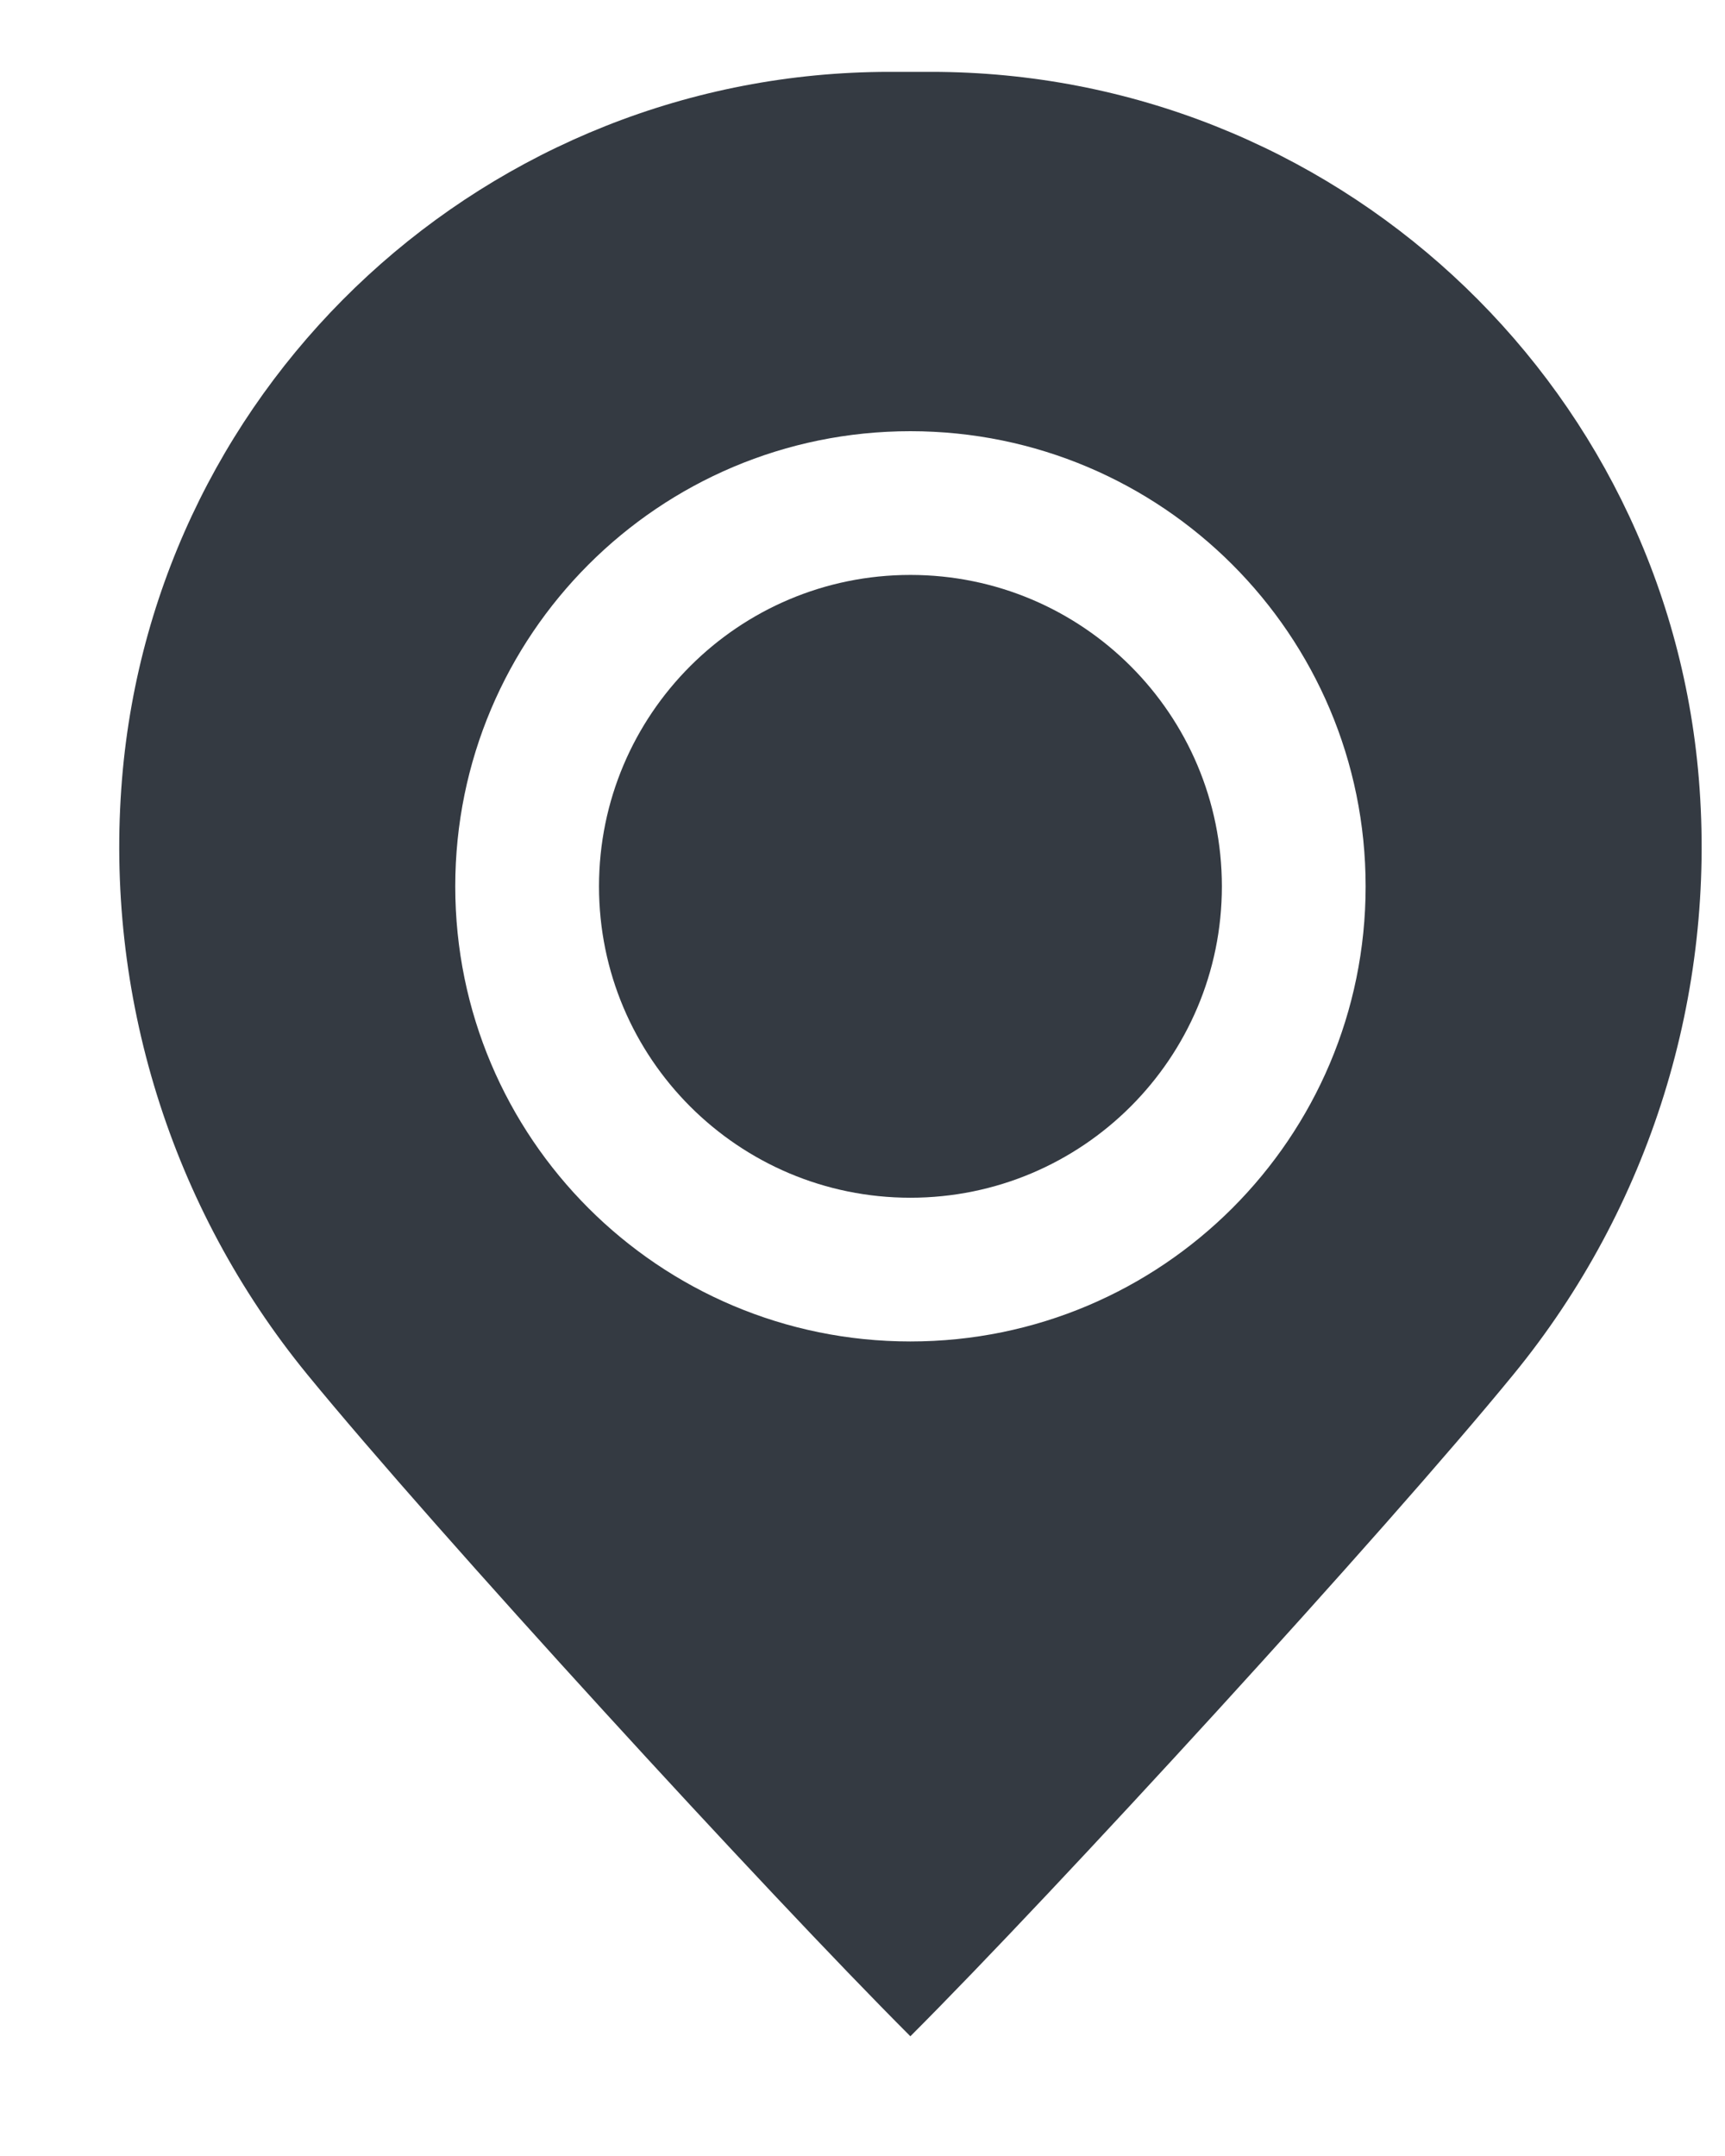
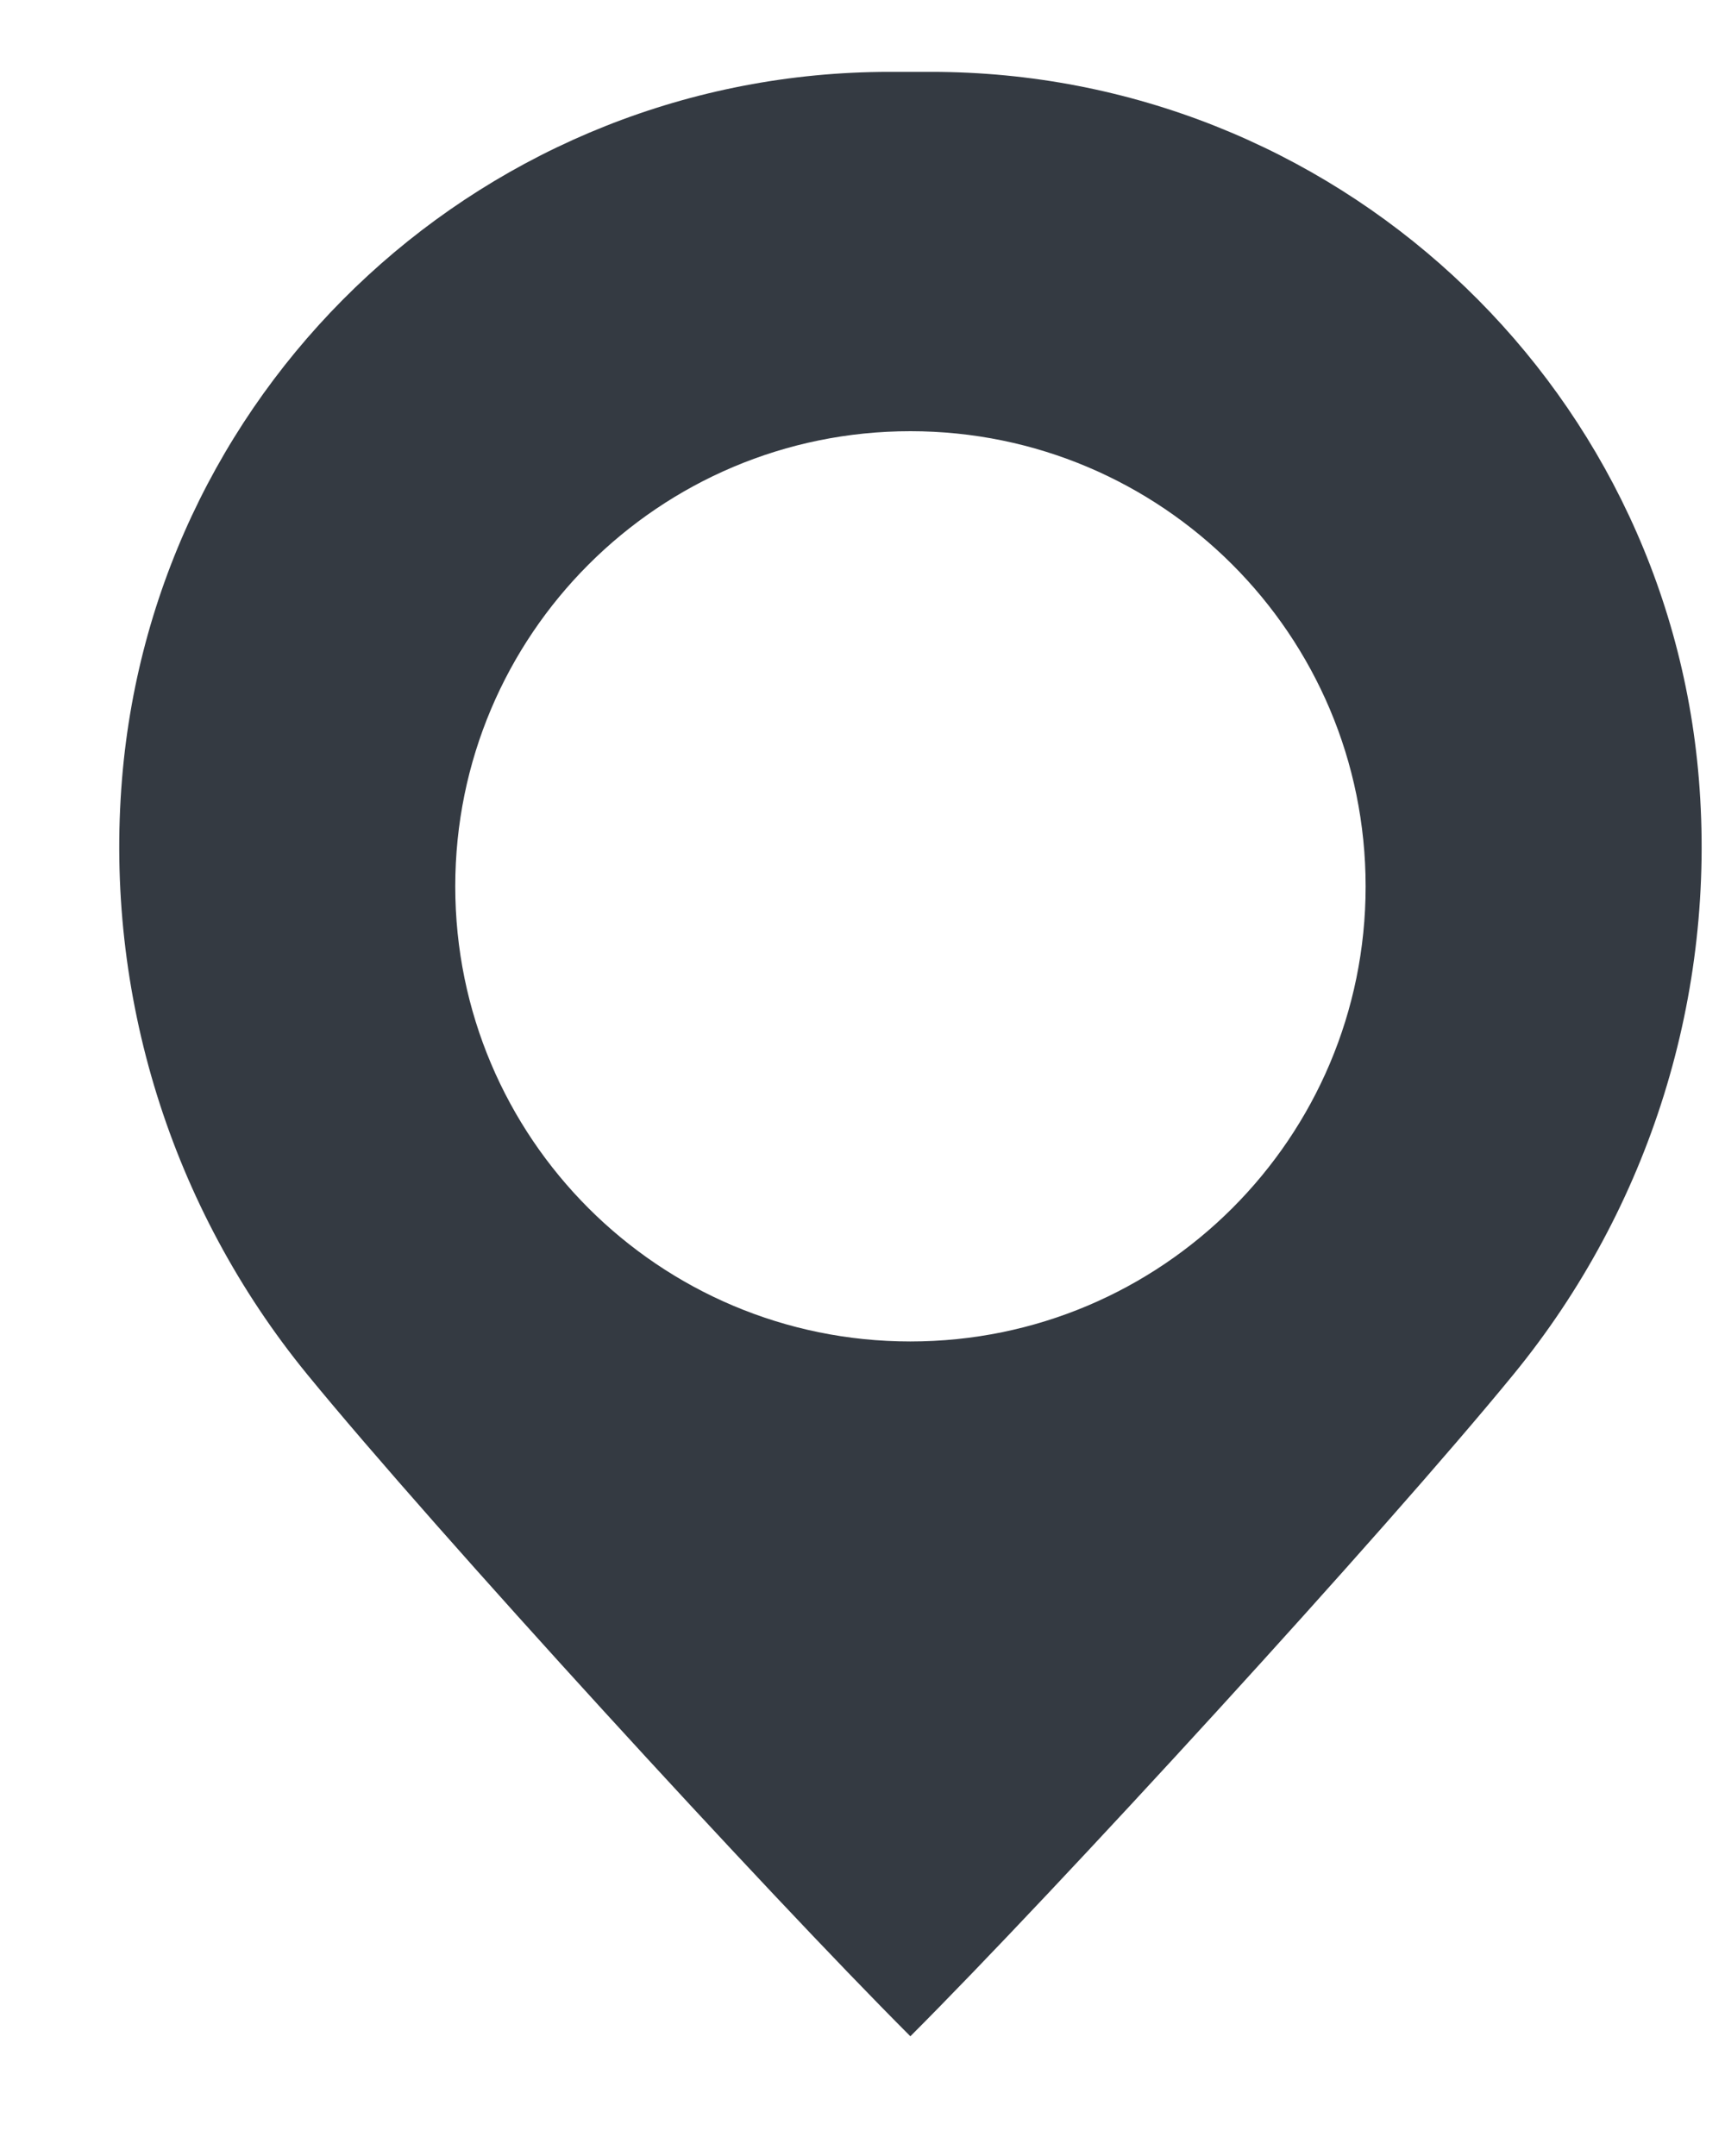
<svg xmlns="http://www.w3.org/2000/svg" width="12" height="15" viewBox="0 0 12 15" fill="none">
-   <path d="M4.167 6.167C4.167 4.97 5.137 4 6.333 4C7.53 4 8.5 4.97 8.5 6.167C8.5 7.363 7.53 8.333 6.333 8.333C5.137 8.333 4.167 7.363 4.167 6.167Z" fill="#343A42" />
  <path fill-rule="evenodd" clip-rule="evenodd" d="M0.849 5.418C1.078 2.639 3.401 0.5 6.189 0.5H6.477C9.266 0.5 11.589 2.639 11.818 5.418C11.941 6.915 11.479 8.401 10.528 9.563C9.632 10.659 7.333 13.167 6.333 14.167C5.333 13.167 3.035 10.659 2.138 9.563C1.188 8.401 0.726 6.915 0.849 5.418ZM6.333 3C4.584 3 3.167 4.418 3.167 6.167C3.167 7.916 4.584 9.333 6.333 9.333C8.082 9.333 9.5 7.916 9.5 6.167C9.5 4.418 8.082 3 6.333 3Z" fill="#343A42" />
</svg>